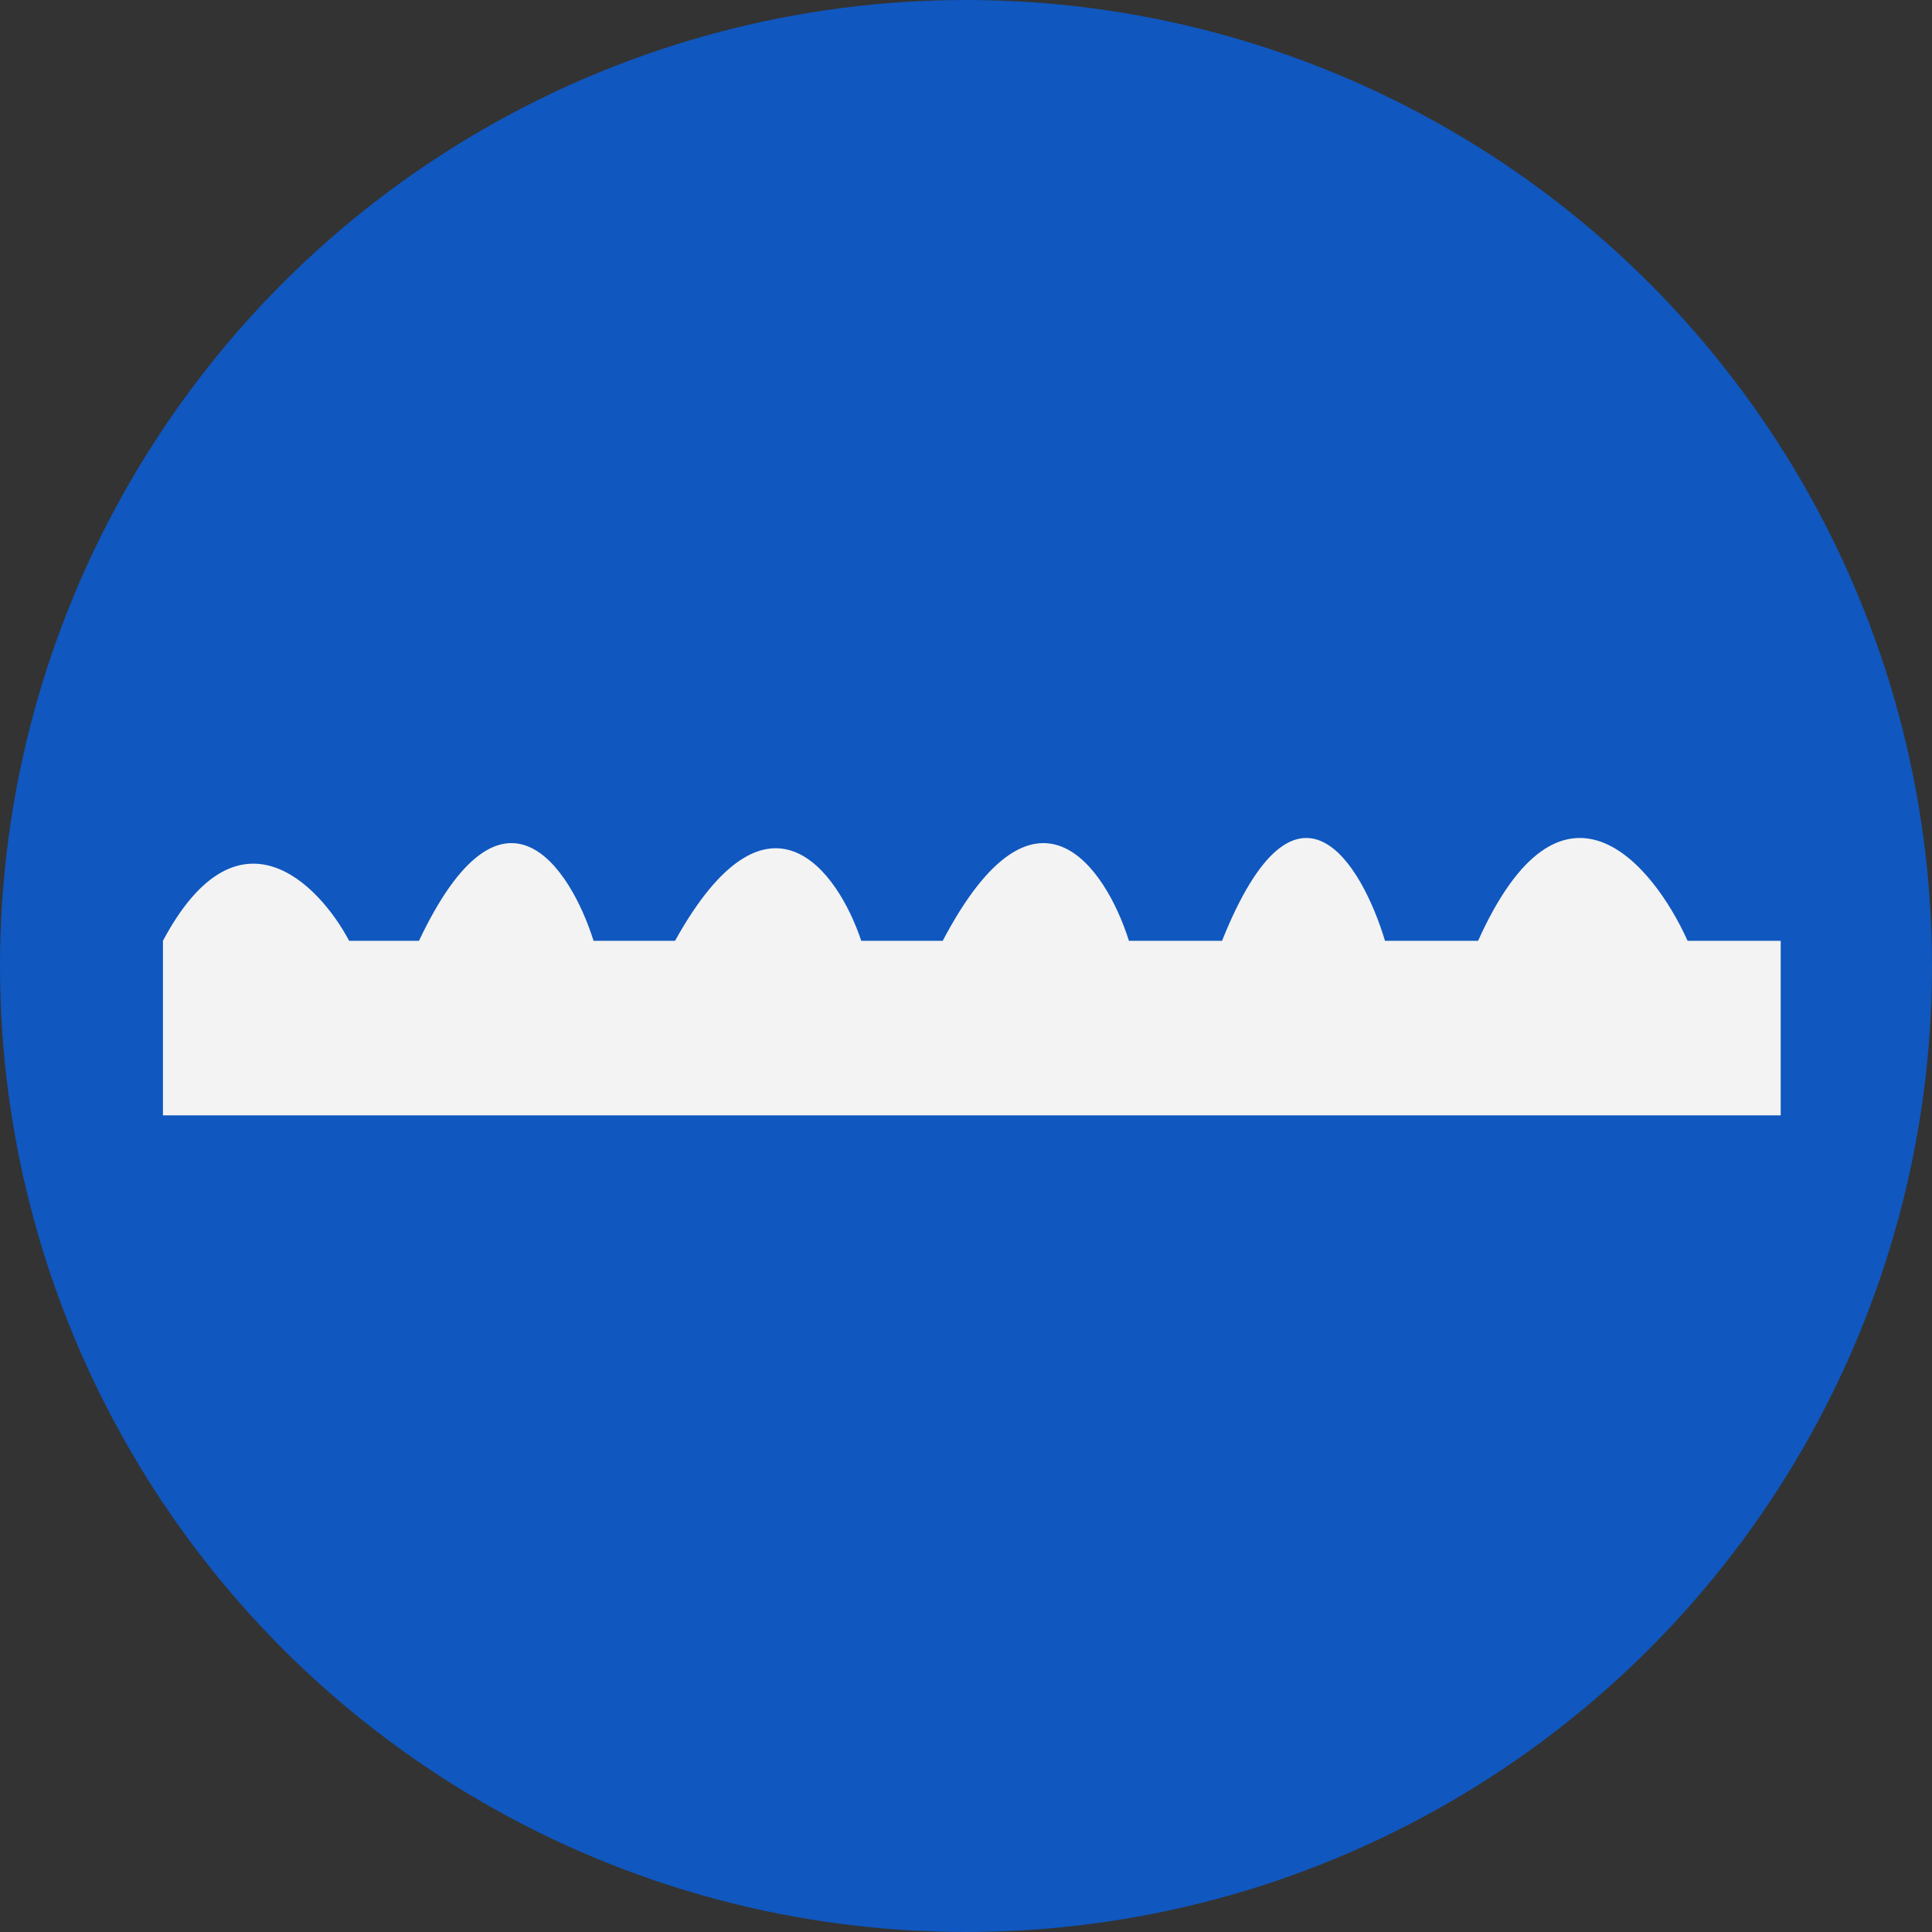
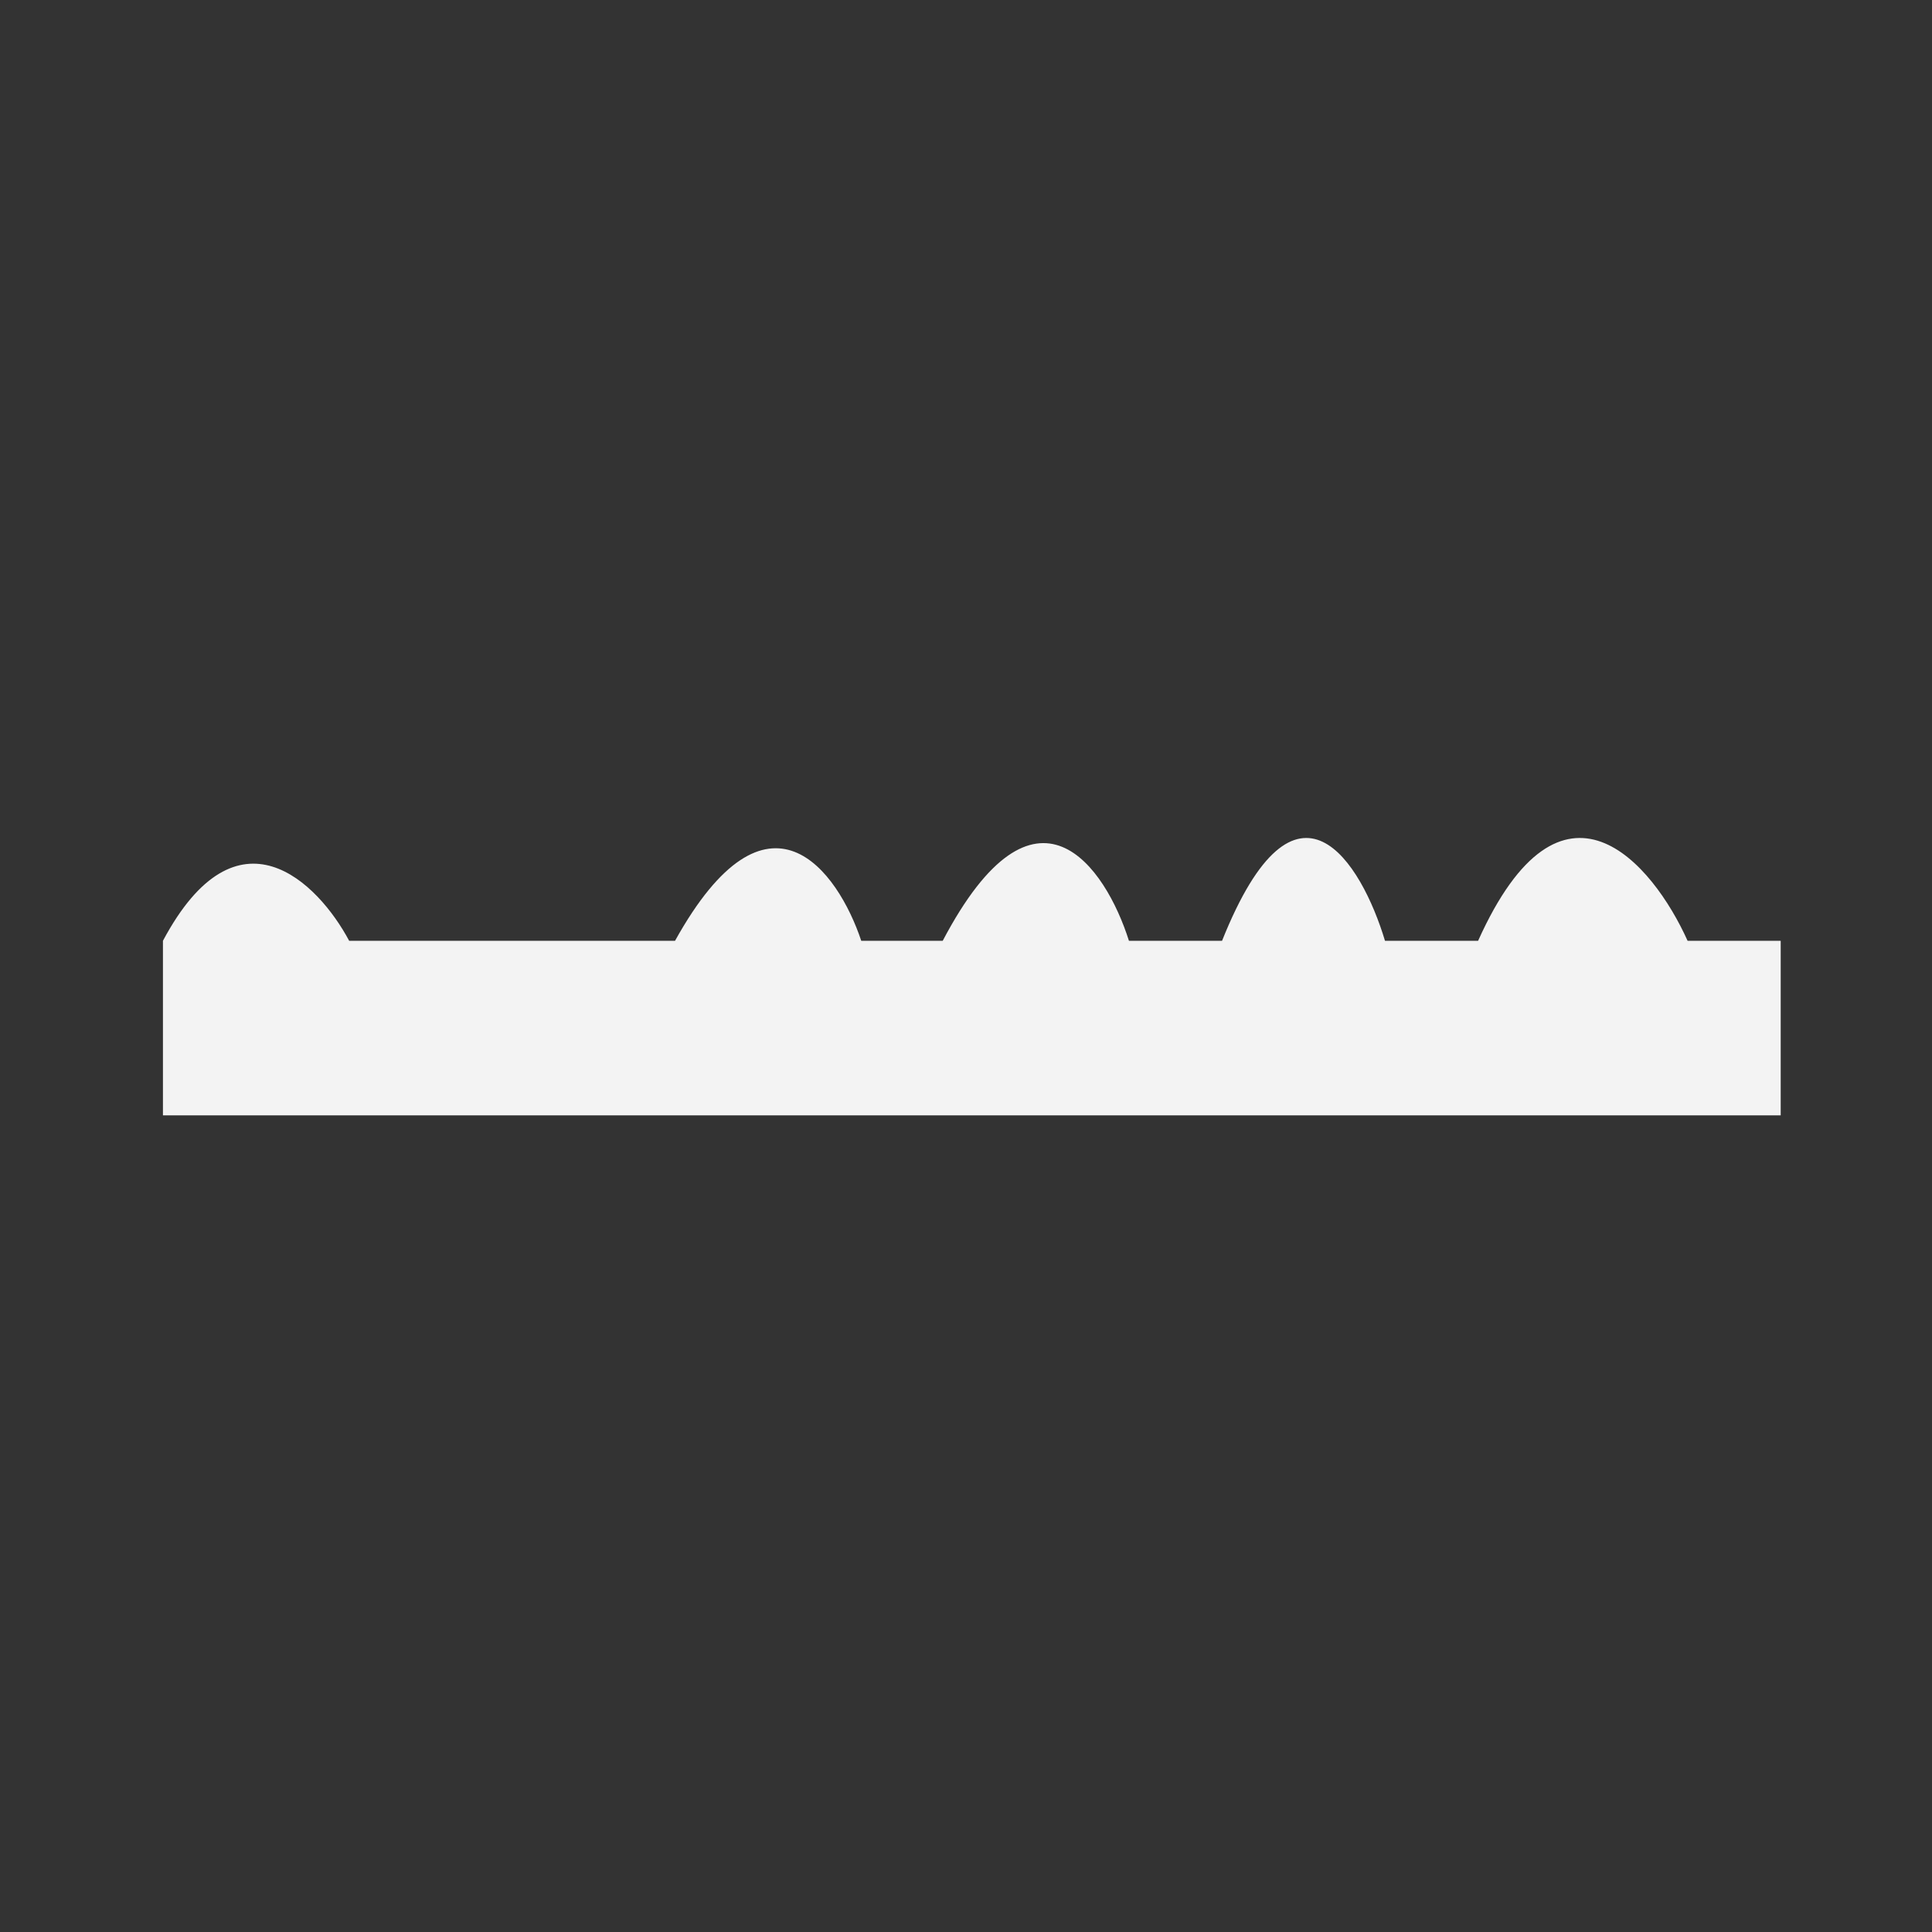
<svg xmlns="http://www.w3.org/2000/svg" width="83" height="83" viewBox="0 0 83 83" fill="none">
  <rect x="0" y="0" width="83" height="83" fill="#333333" stroke="none" />
-   <circle cx="41.5" cy="41.5" r="41.5" fill="#1057BF" />
-   <path d="M7 47.917V40.417C10.2 34.417 13.667 37.917 15 40.417H18C21.6 32.817 24.5 37.251 25.5 40.417H29C33 33.217 36 37.417 37 40.417H40.5C44.5 32.817 47.5 37.251 48.5 40.417H52.5C55.7 32.417 58.5 37.084 59.5 40.417H63.5C67.1 32.417 71 37.084 72.5 40.417H76.5V47.917H7Z" fill="#F3F3F3" />
+   <path d="M7 47.917V40.417C10.2 34.417 13.667 37.917 15 40.417H18H29C33 33.217 36 37.417 37 40.417H40.5C44.5 32.817 47.5 37.251 48.5 40.417H52.5C55.7 32.417 58.5 37.084 59.5 40.417H63.5C67.1 32.417 71 37.084 72.5 40.417H76.5V47.917H7Z" fill="#F3F3F3" />
</svg>